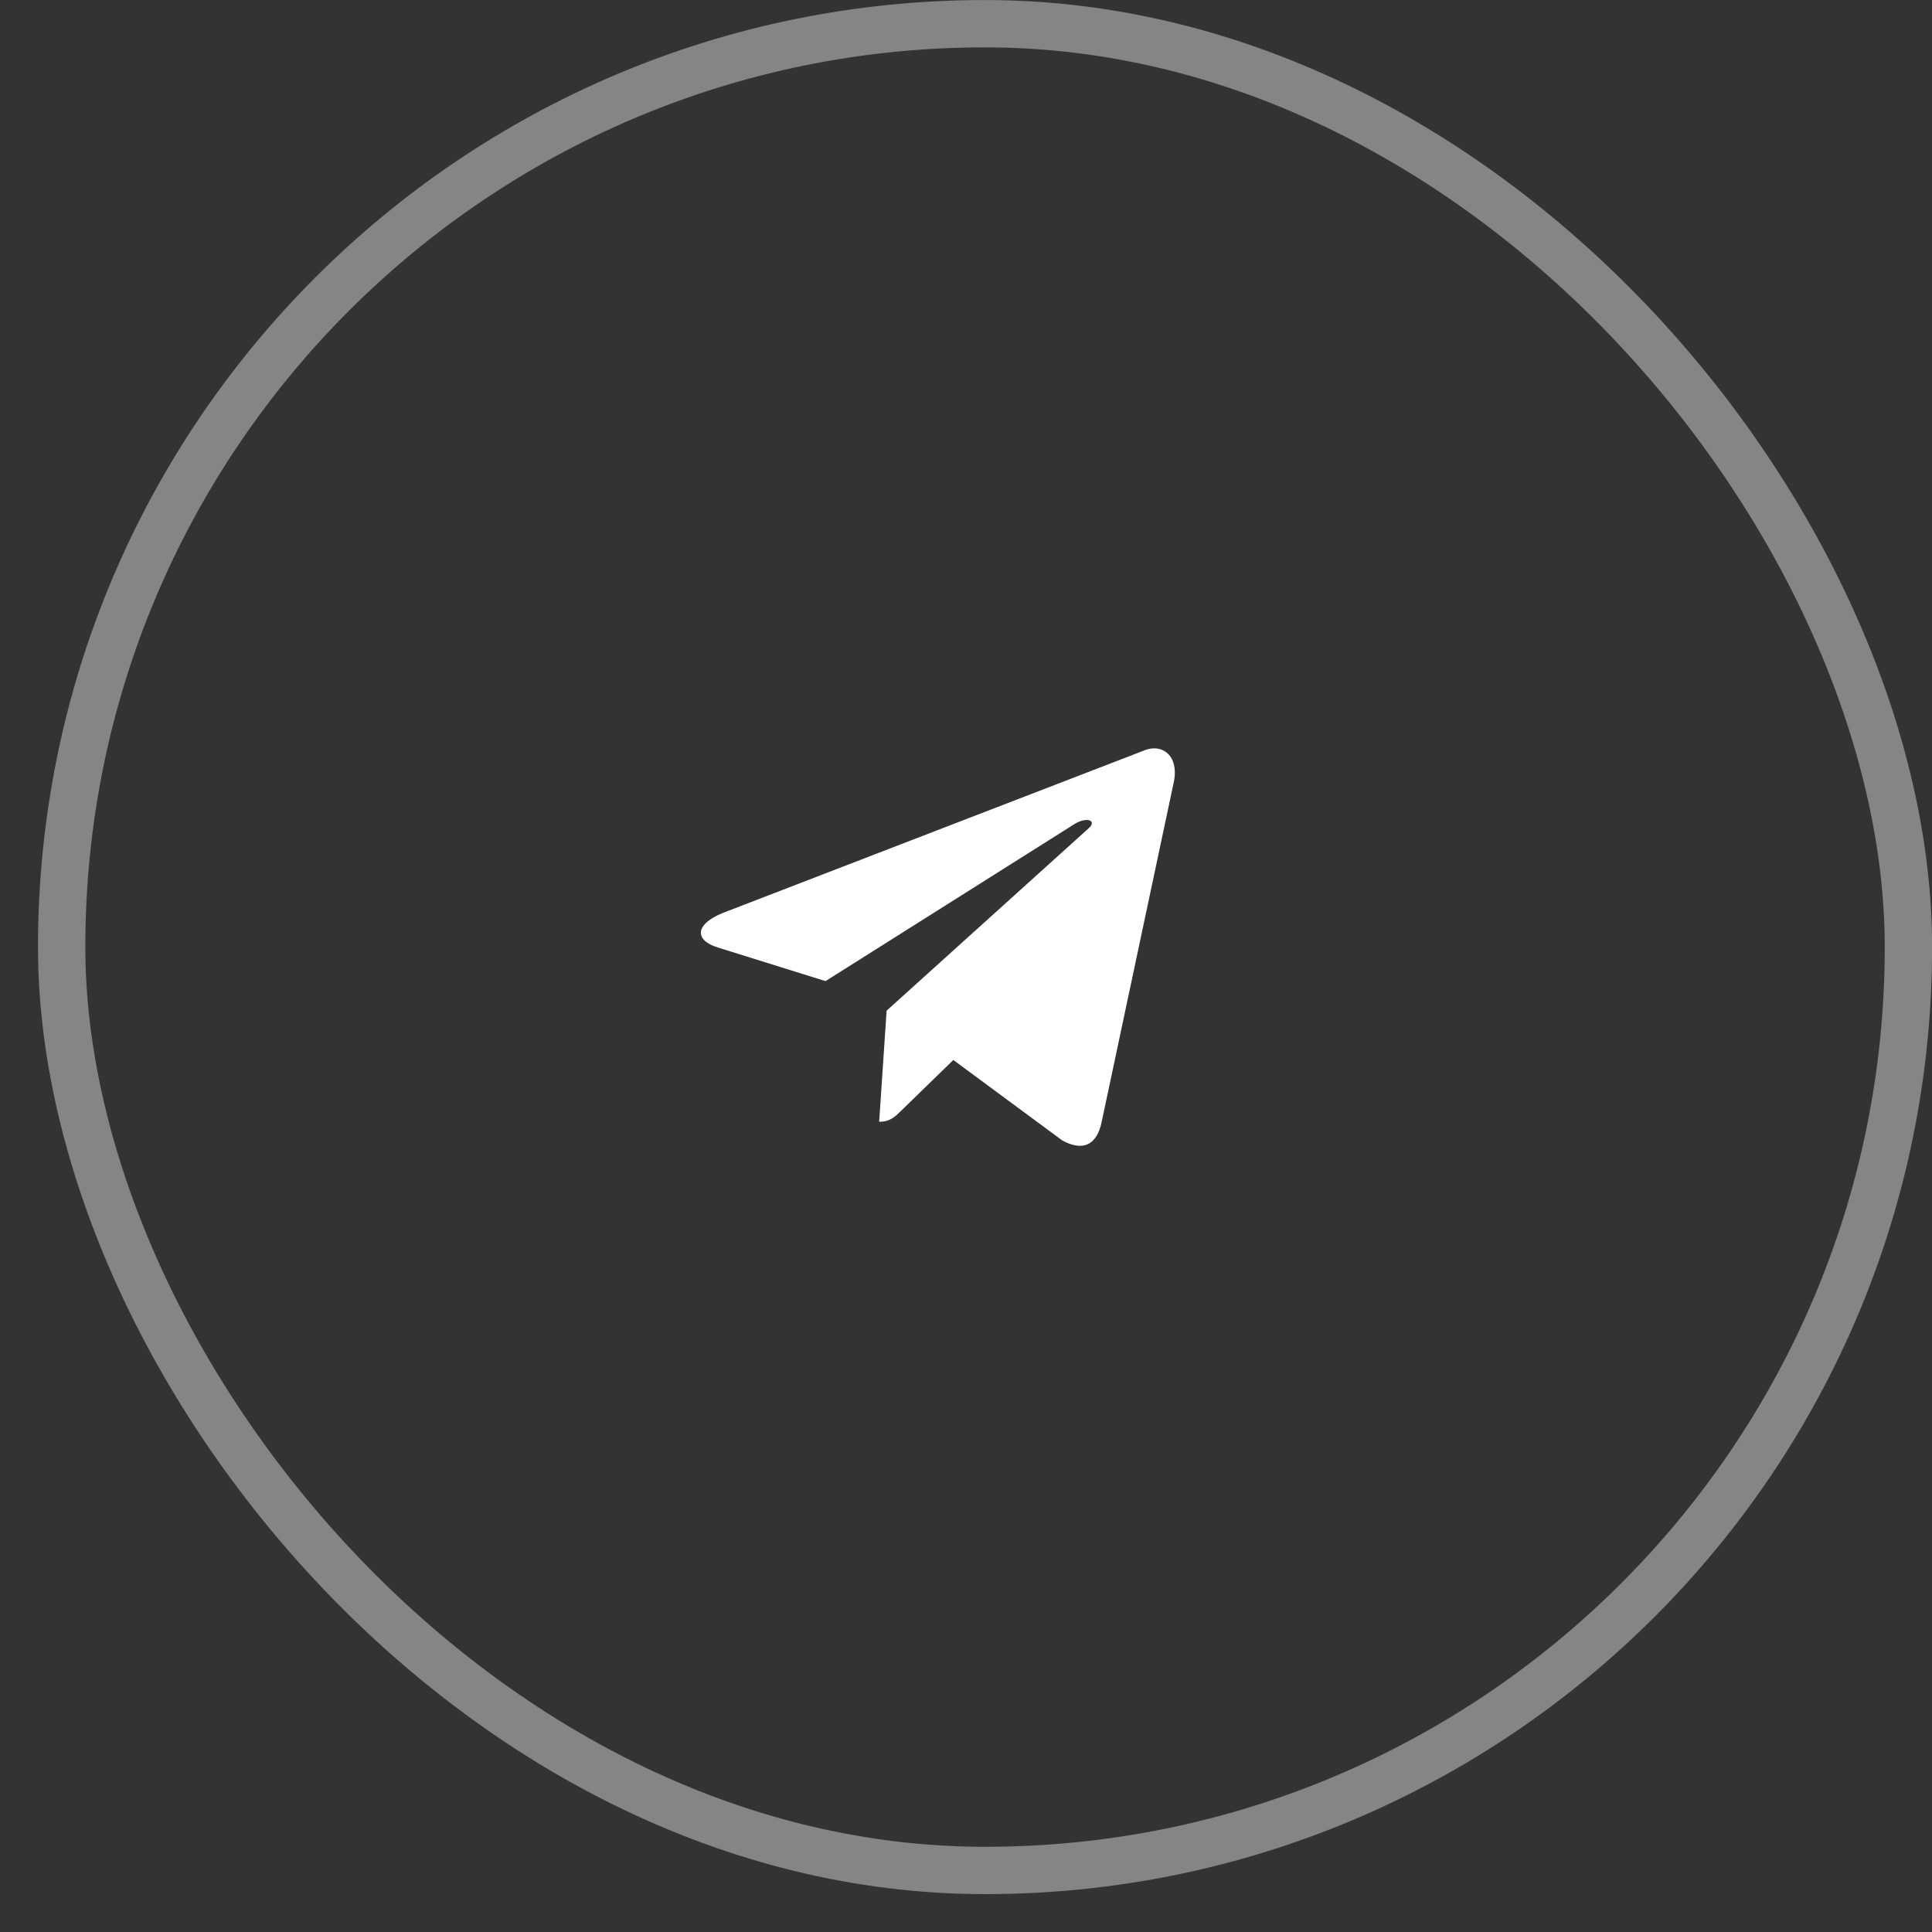
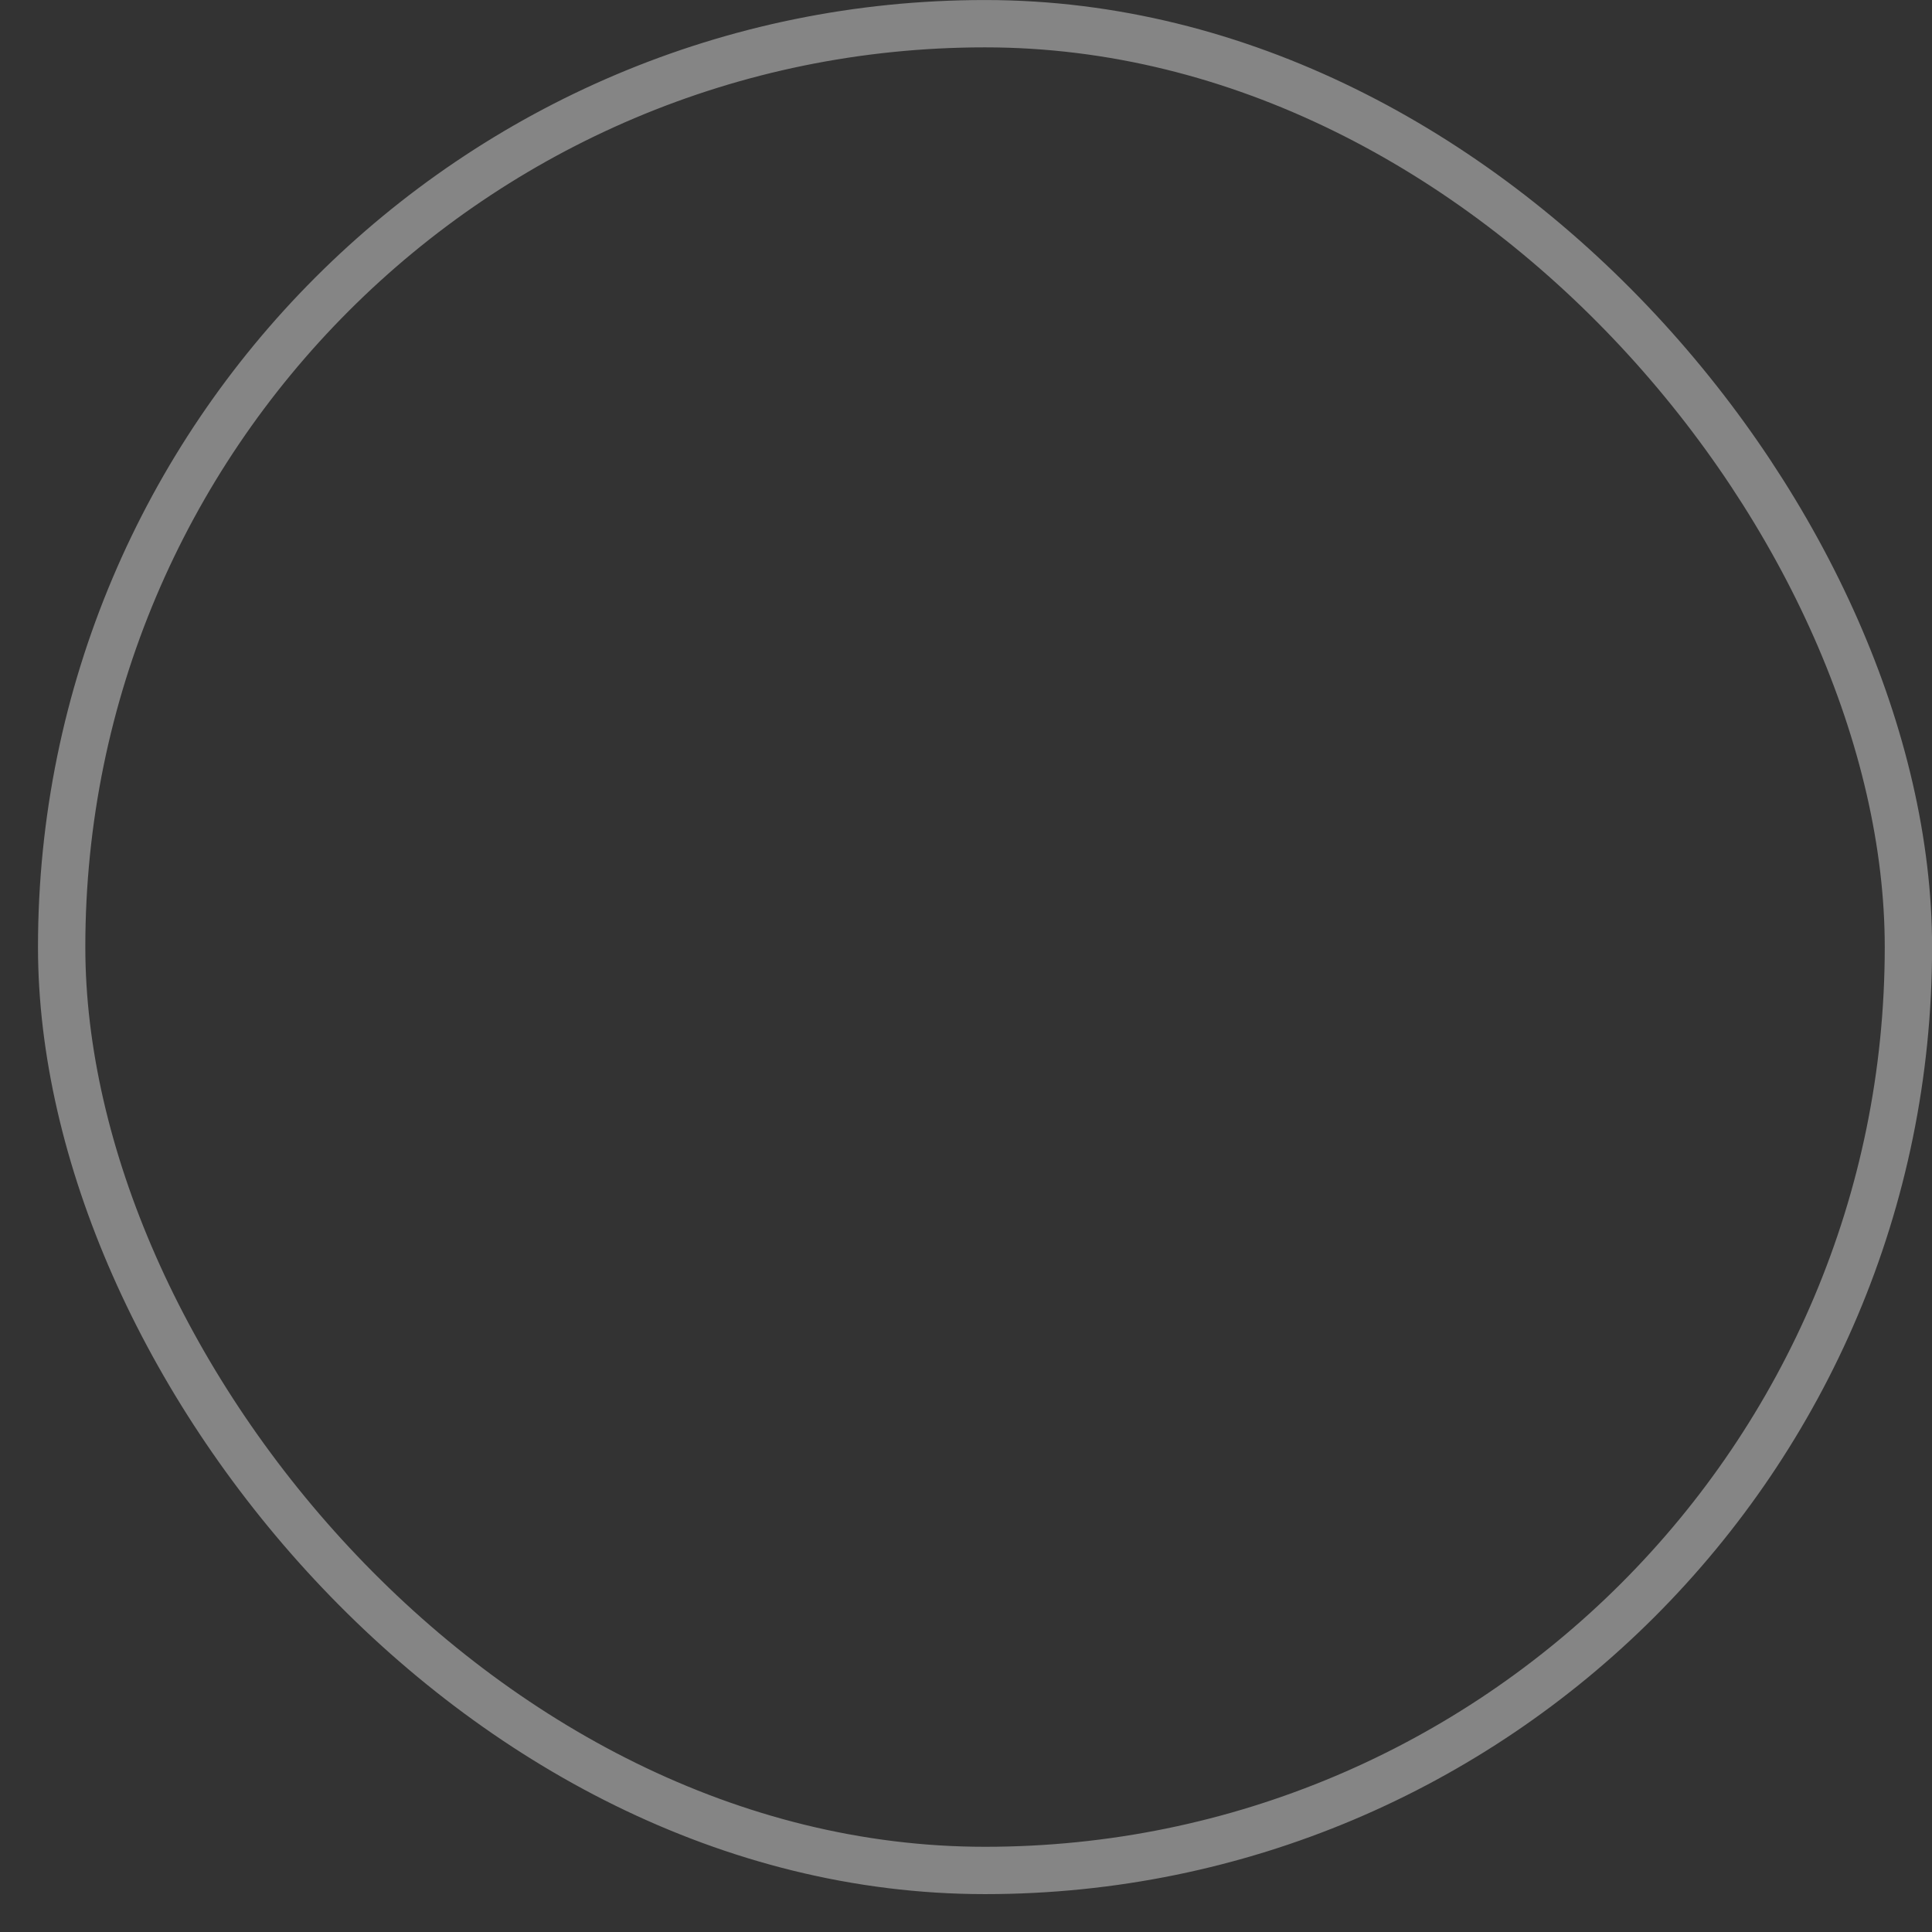
<svg xmlns="http://www.w3.org/2000/svg" width="34" height="34" viewBox="0 0 34 34" fill="none">
  <rect x="0" y="0" width="34" height="34" fill="#333333" stroke="none" />
  <rect x="1.085" y="0.417" width="32.5" height="32.5" rx="16.25" stroke="white" stroke-opacity="0.4" stroke-width="0.833" />
-   <path d="M20.112 13.216L12.724 16.065C12.22 16.268 12.223 16.549 12.632 16.674L14.528 17.266L18.917 14.497C19.124 14.371 19.314 14.439 19.158 14.577L15.603 17.786H15.602L15.603 17.786L15.472 19.741C15.664 19.741 15.748 19.654 15.856 19.55L16.777 18.654L18.693 20.069C19.047 20.264 19.3 20.164 19.388 19.742L20.646 13.814C20.775 13.298 20.449 13.064 20.112 13.216Z" fill="white" />
</svg>